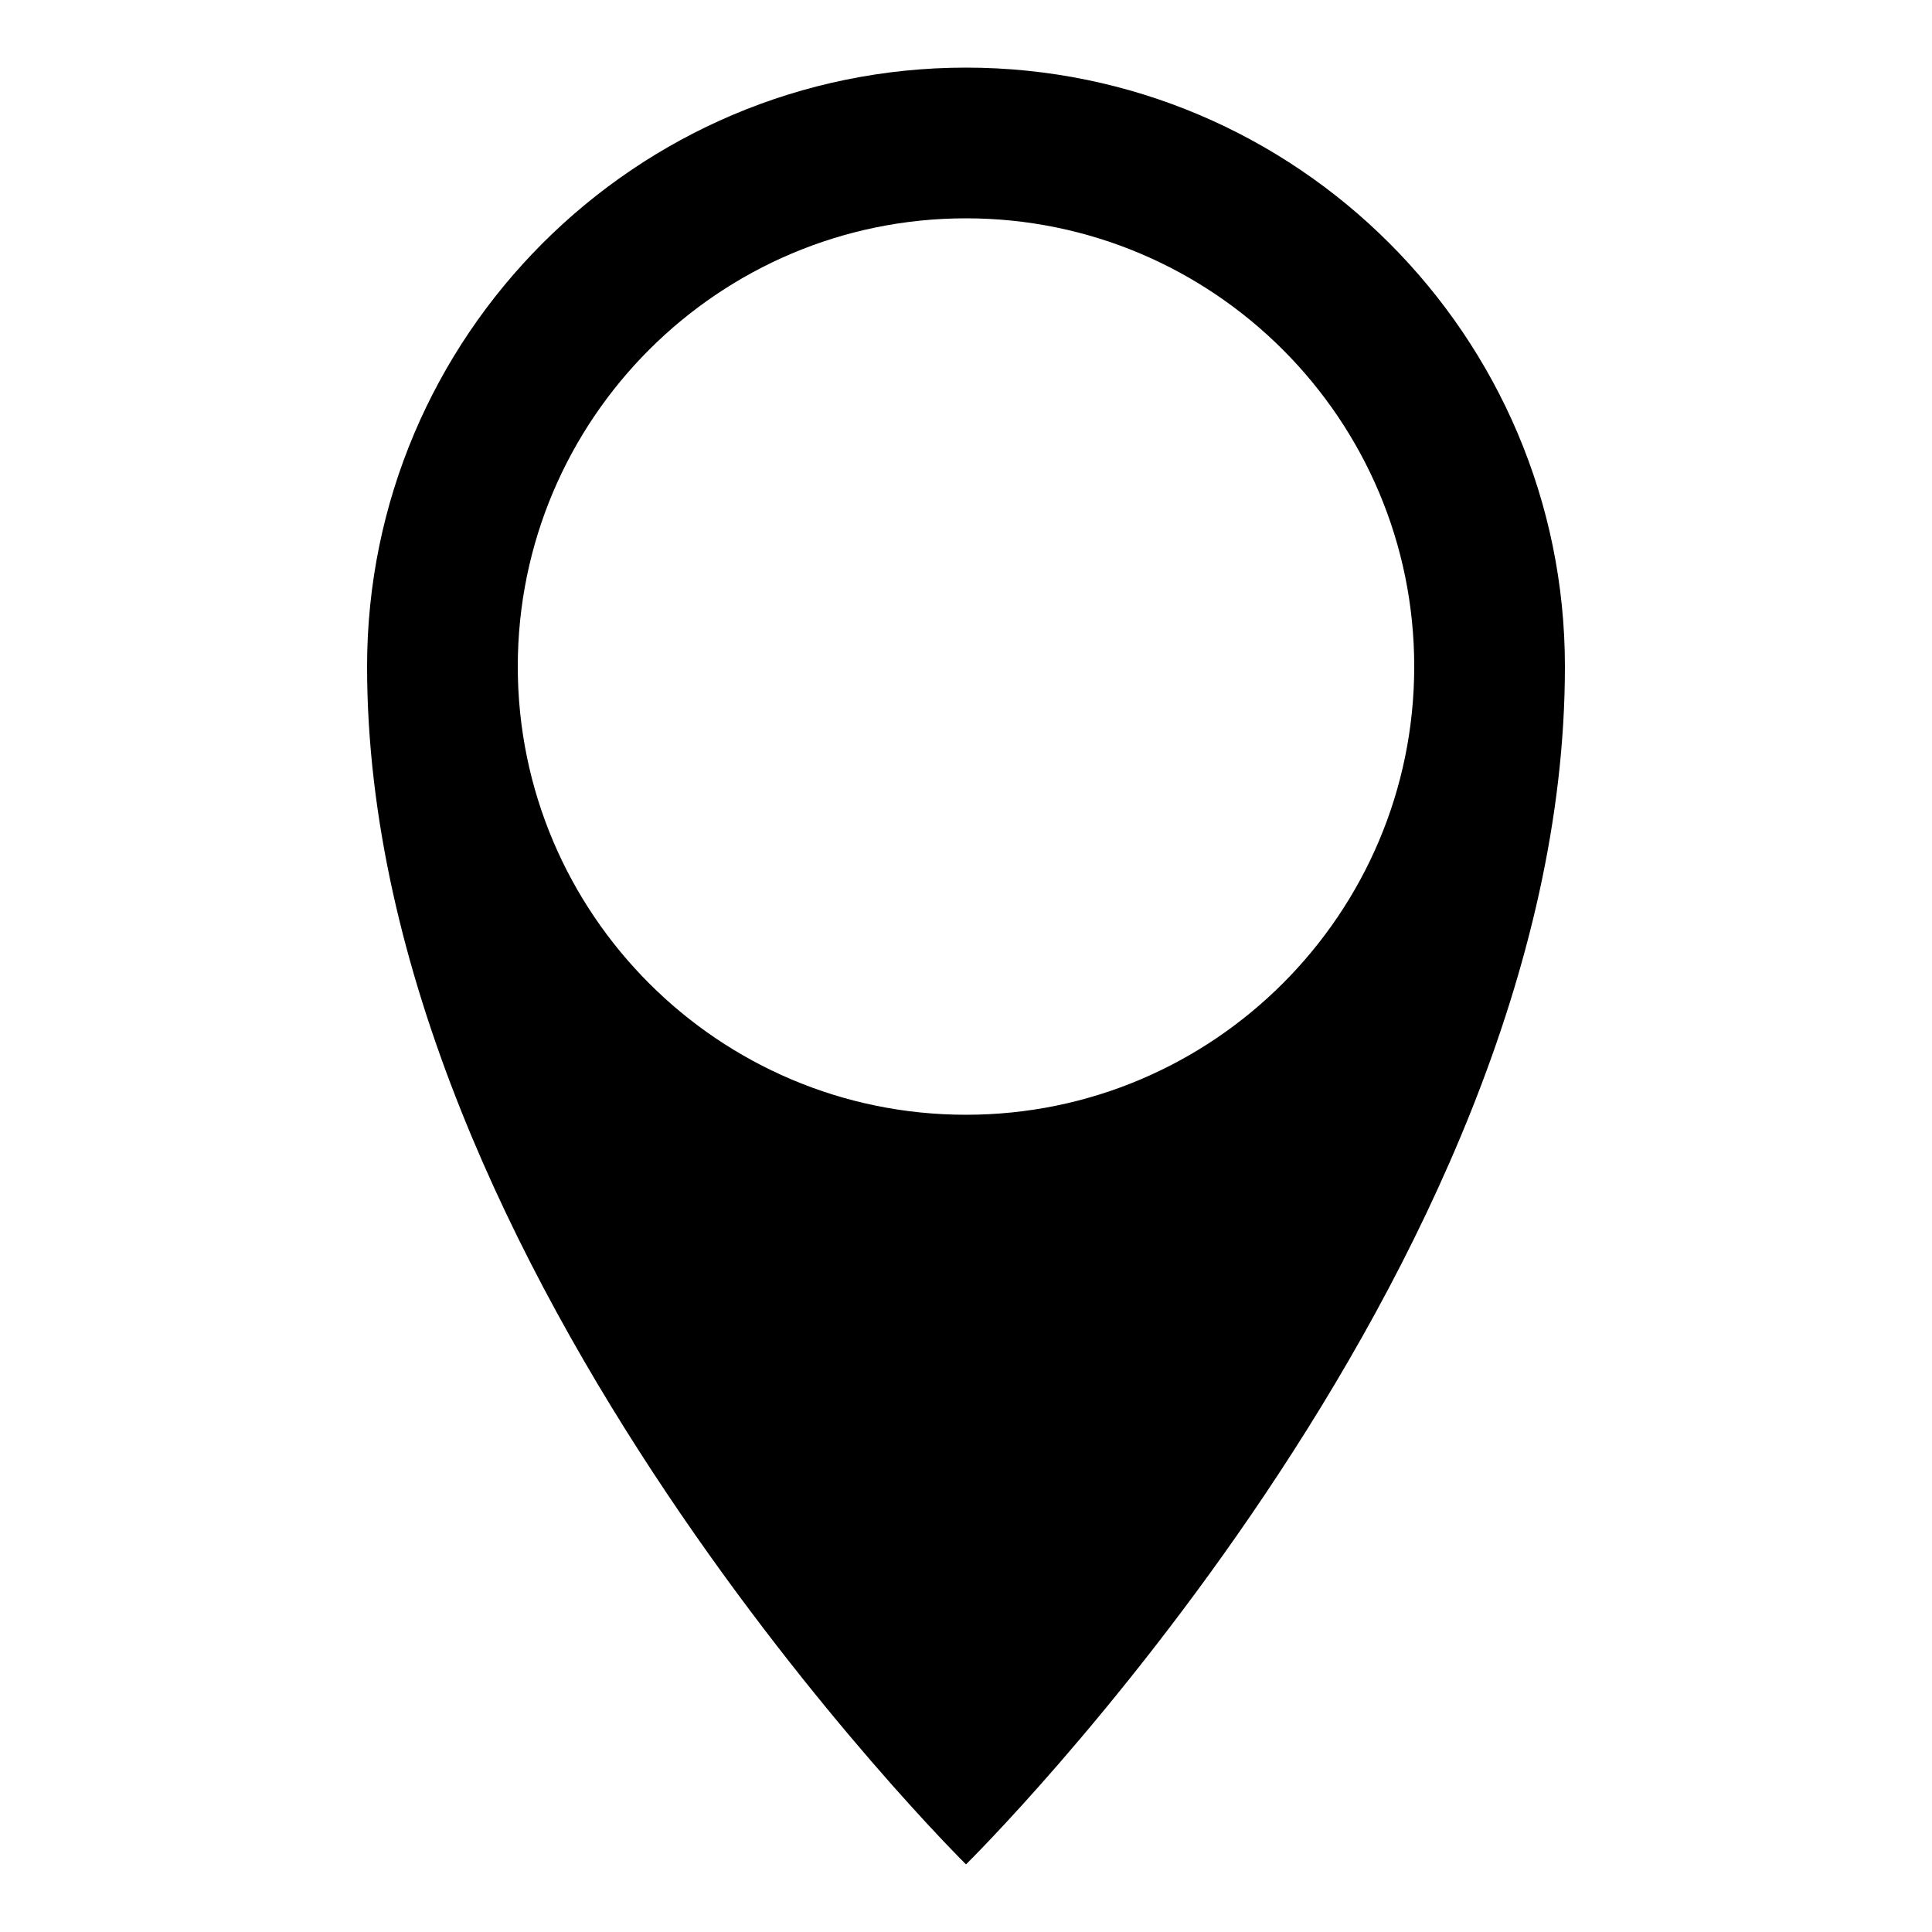
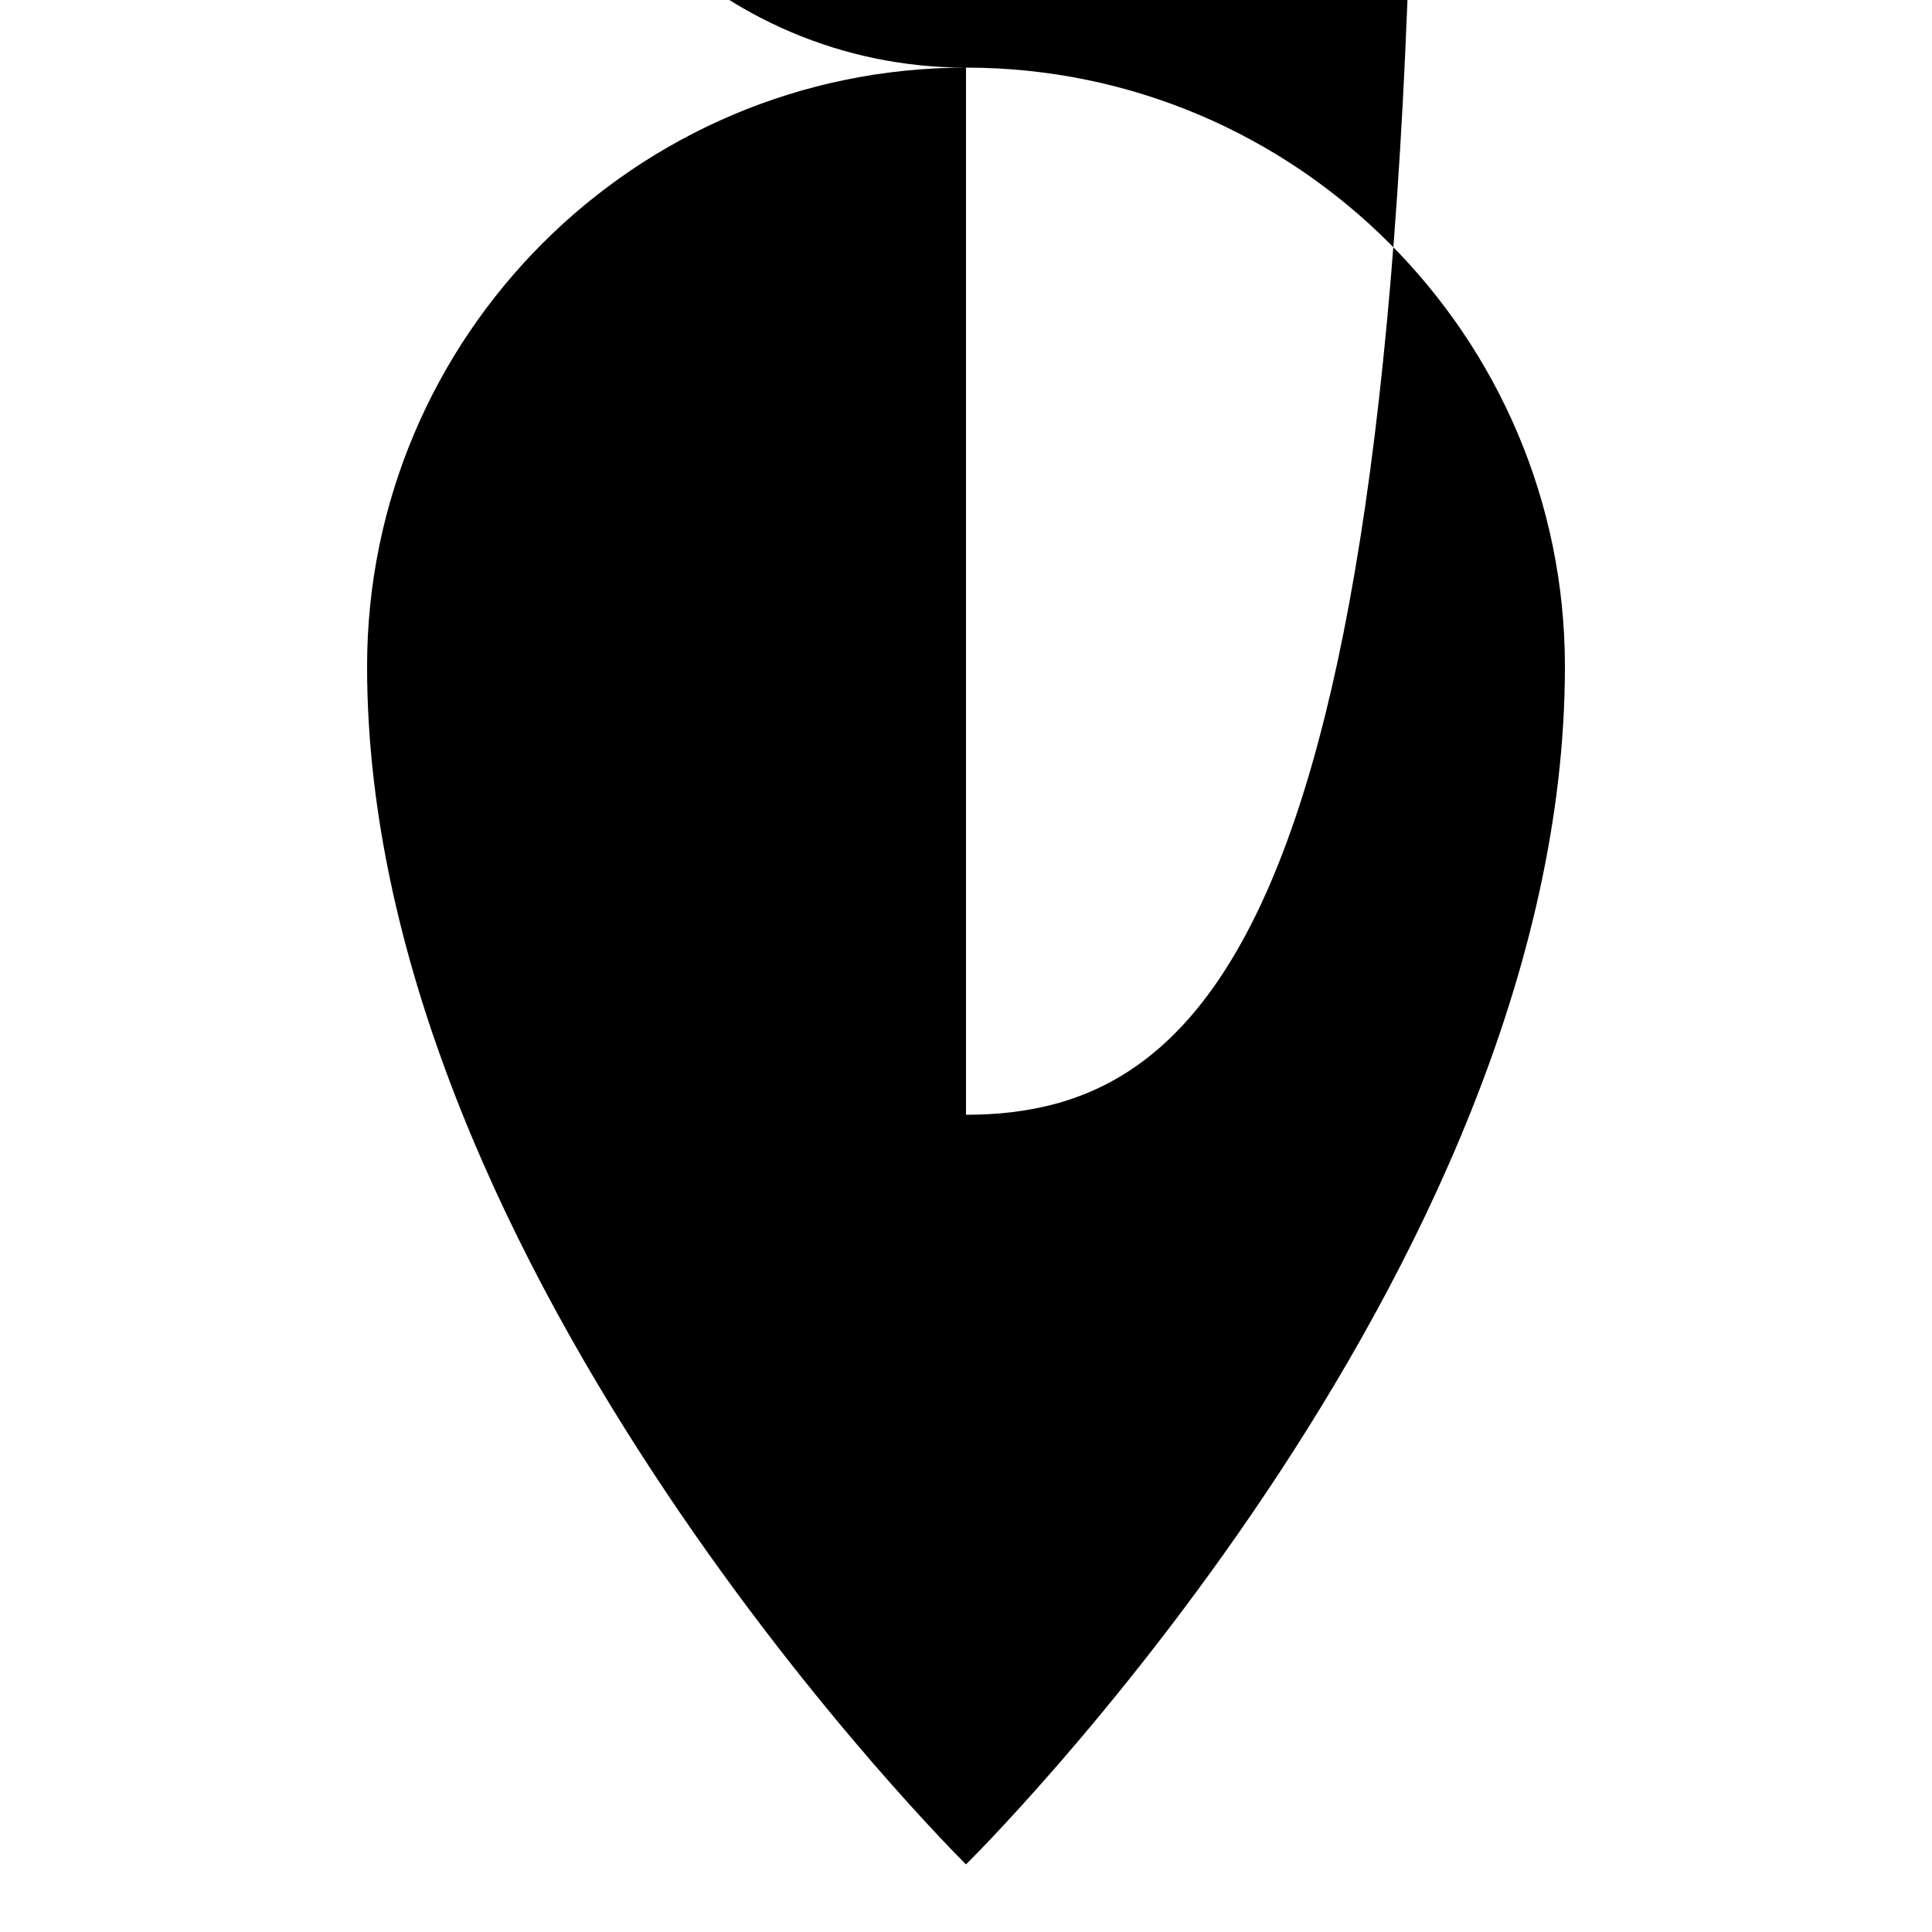
<svg xmlns="http://www.w3.org/2000/svg" version="1.1" x="0px" y="0px" viewBox="-370 248.3 100 100" enable-background="new -370 248.3 100 100" xml:space="preserve" aria-hidden="true" width="100px" height="100px" style="fill:url(#CerosGradient_idd6dbd3dbc);">
  <defs>
    <linearGradient class="cerosgradient" data-cerosgradient="true" id="CerosGradient_idd6dbd3dbc" gradientUnits="userSpaceOnUse" x1="50%" y1="100%" x2="50%" y2="0%">
      <stop offset="0%" stop-color="#000000" />
      <stop offset="100%" stop-color="#000000" />
    </linearGradient>
    <linearGradient />
  </defs>
-   <path fill="#000000" d="M-320,251.8c-17.1,0-31,13.9-31,31c0,31.4,31,62,31,62s31-30.5,31-62C-289,265.7-302.9,251.8-320,251.8z   M-320,306c-12.8,0-23.2-10.4-23.2-23.2c0-12.8,10.4-23.2,23.2-23.2s23.2,10.4,23.2,23.2C-296.8,295.6-307.2,306-320,306z" style="fill:url(#CerosGradient_idd6dbd3dbc);" />
+   <path fill="#000000" d="M-320,251.8c-17.1,0-31,13.9-31,31c0,31.4,31,62,31,62s31-30.5,31-62C-289,265.7-302.9,251.8-320,251.8z   c-12.8,0-23.2-10.4-23.2-23.2c0-12.8,10.4-23.2,23.2-23.2s23.2,10.4,23.2,23.2C-296.8,295.6-307.2,306-320,306z" style="fill:url(#CerosGradient_idd6dbd3dbc);" />
</svg>